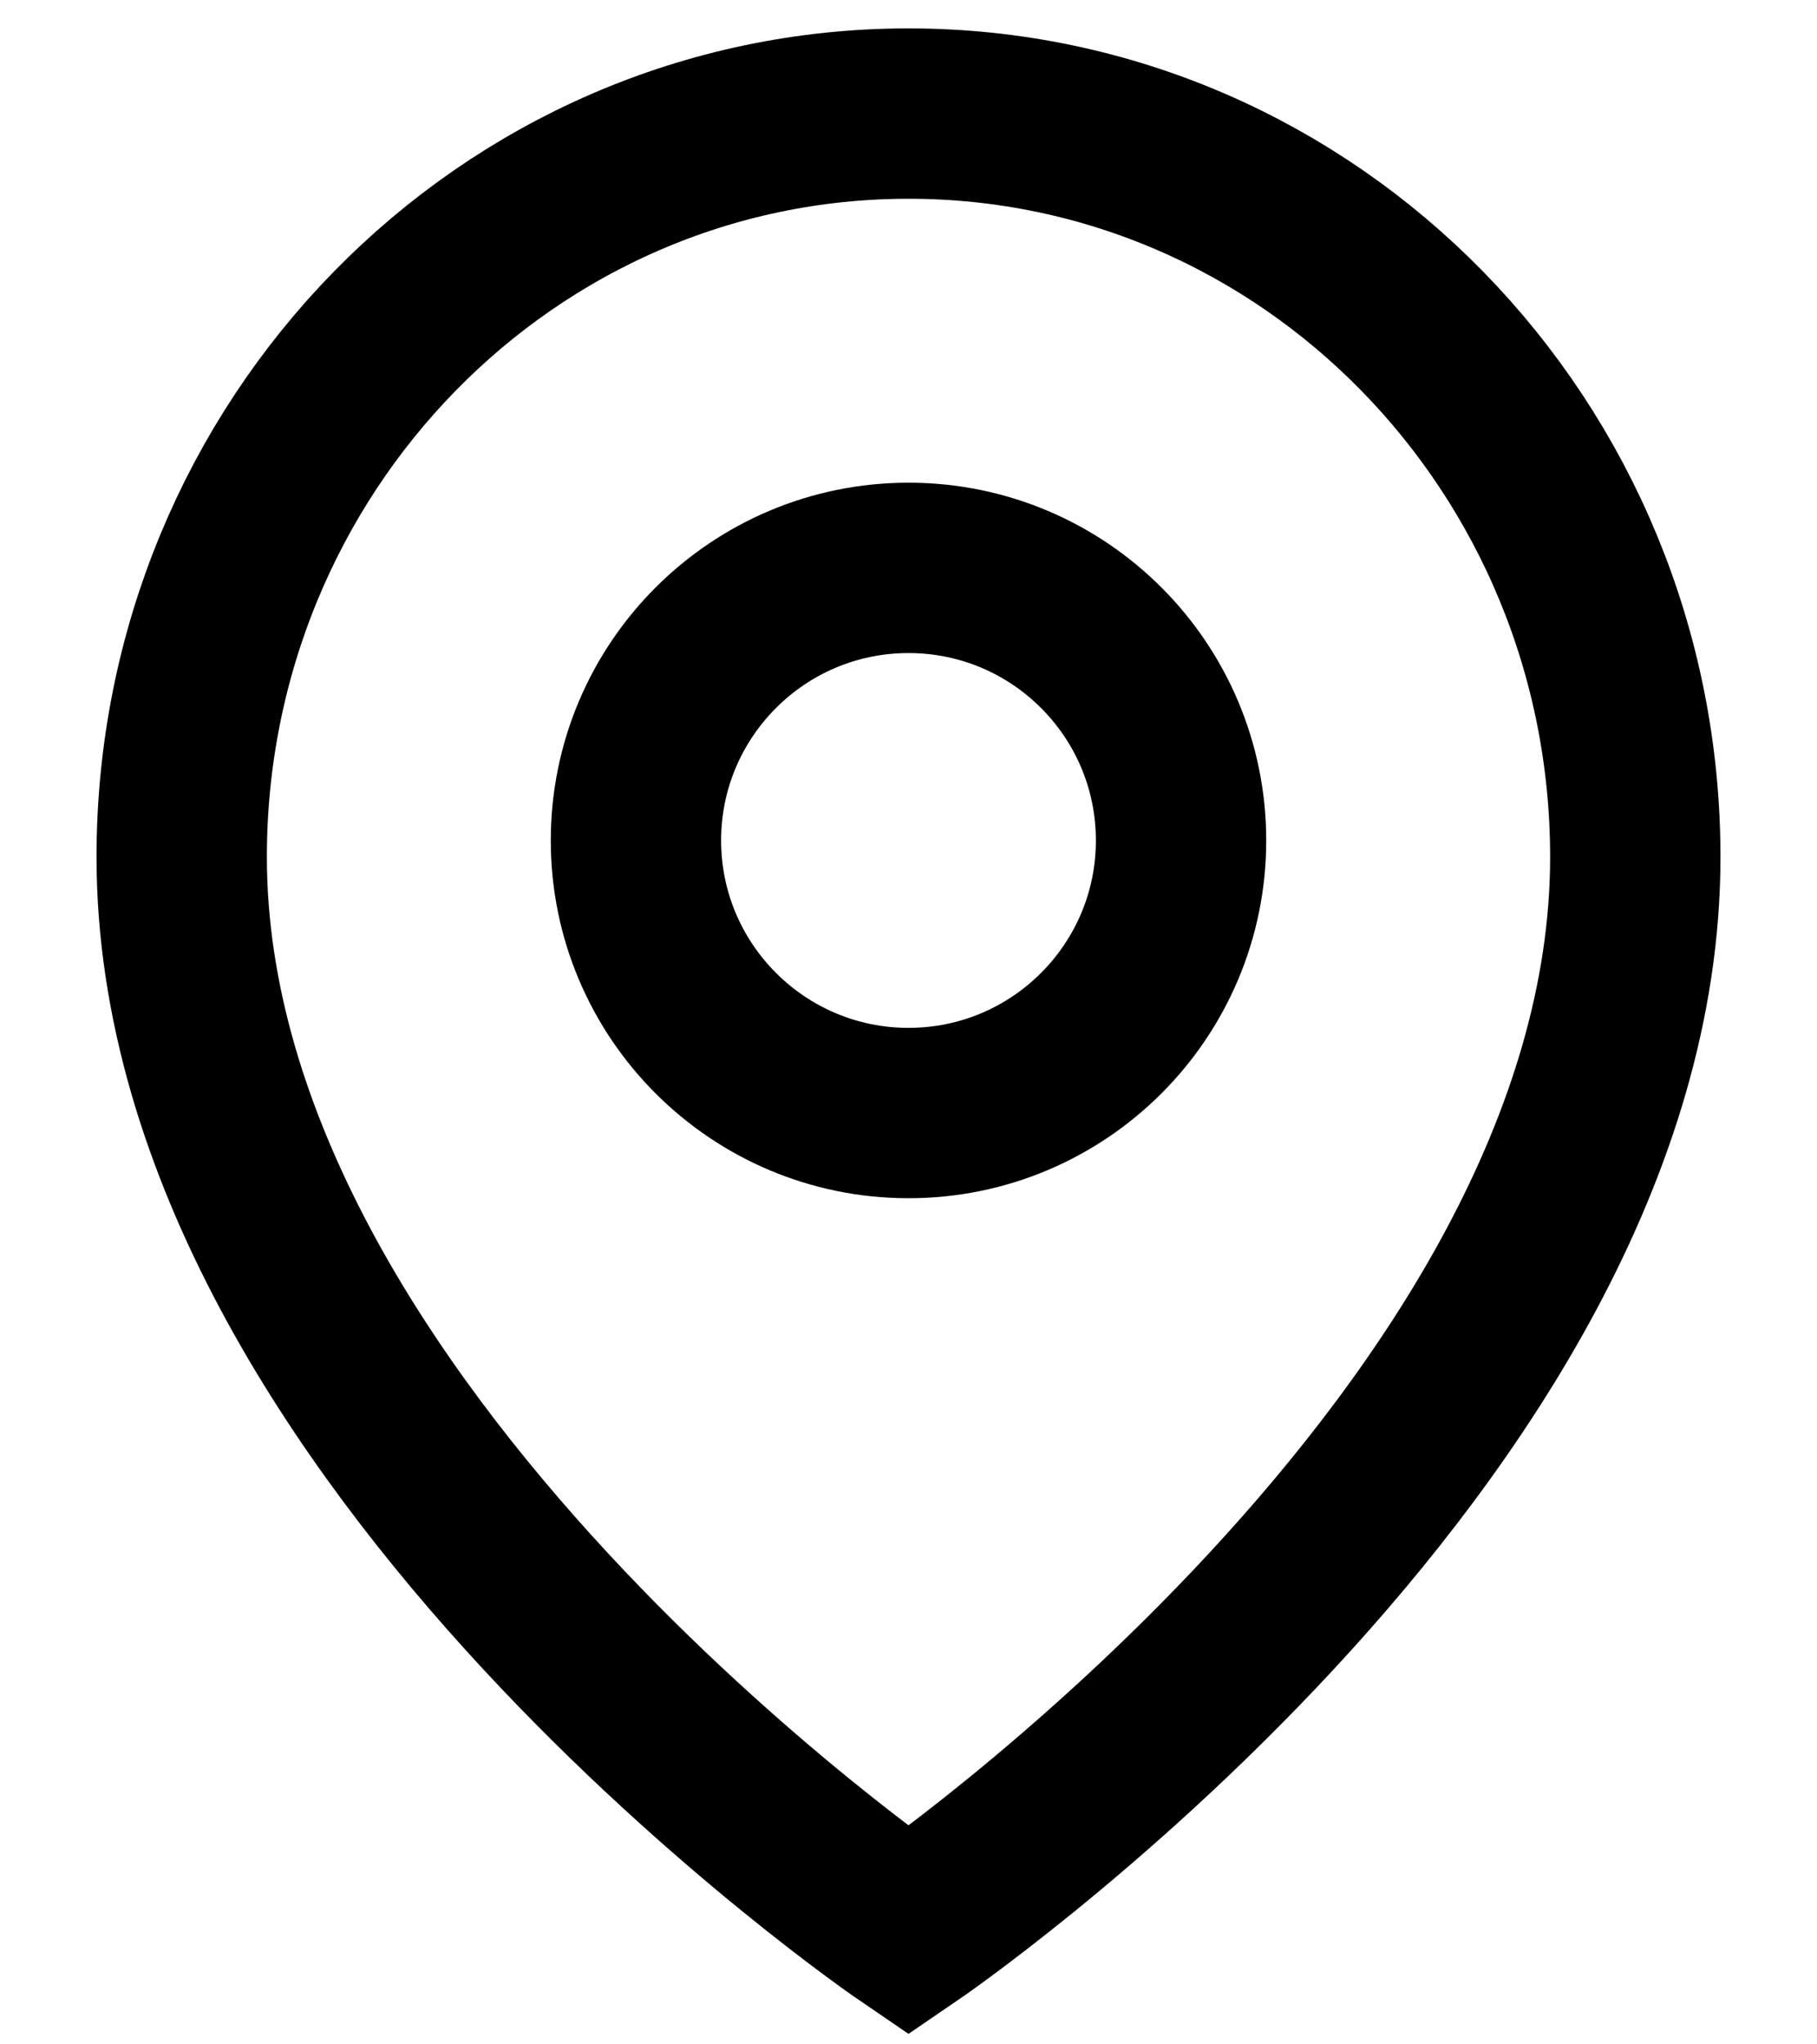
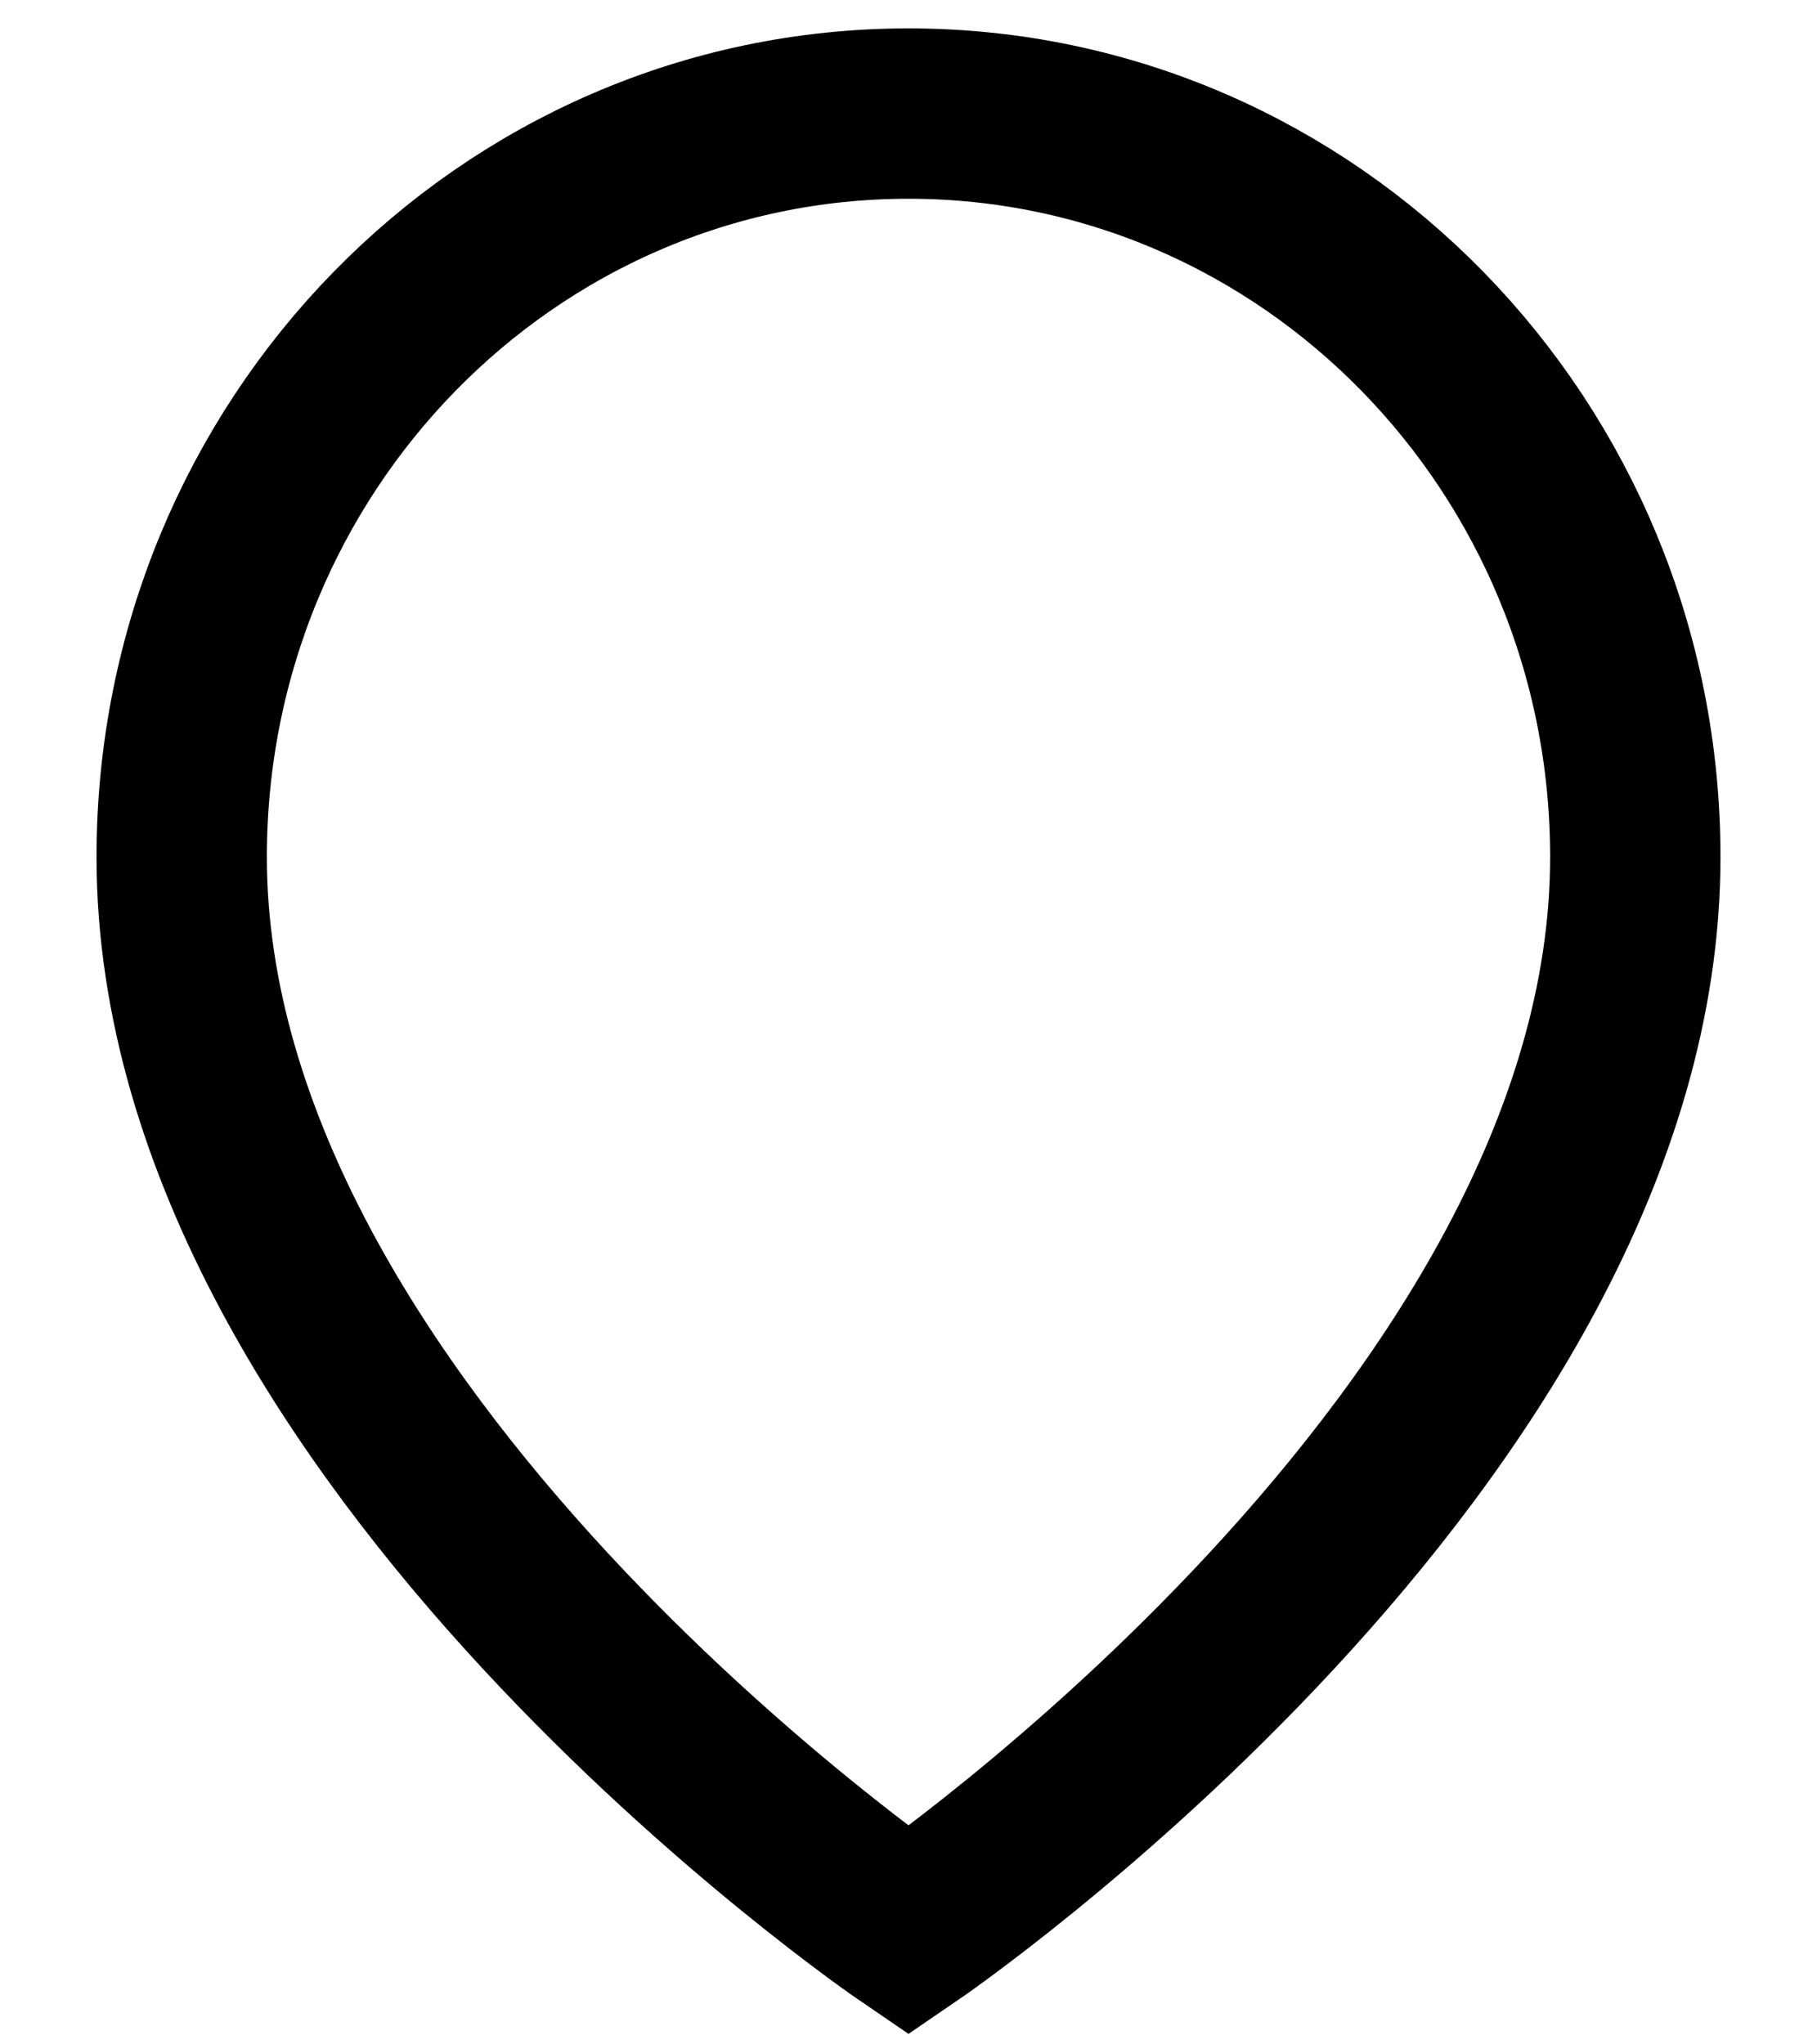
<svg xmlns="http://www.w3.org/2000/svg" width="16" height="18" viewBox="0 0 16 18" fill="none">
  <g id="Group">
    <path id="Vector" d="M8 17C8 17 1.6 12.636 1.6 7.546C1.6 3.93 4.466 1 8 1C11.534 1 14.4 3.93 14.4 7.546C14.4 12.636 8 17 8 17Z" stroke="black" style="stroke:black;stroke-opacity:1;" stroke-width="1.5" />
-     <path id="Vector_2" d="M8 9.8C9.326 9.8 10.4 8.725 10.4 7.4C10.4 6.075 9.326 5 8 5C6.675 5 5.6 6.075 5.6 7.4C5.6 8.725 6.675 9.8 8 9.8Z" stroke="black" style="stroke:black;stroke-opacity:1;" stroke-width="1.5" />
  </g>
</svg>